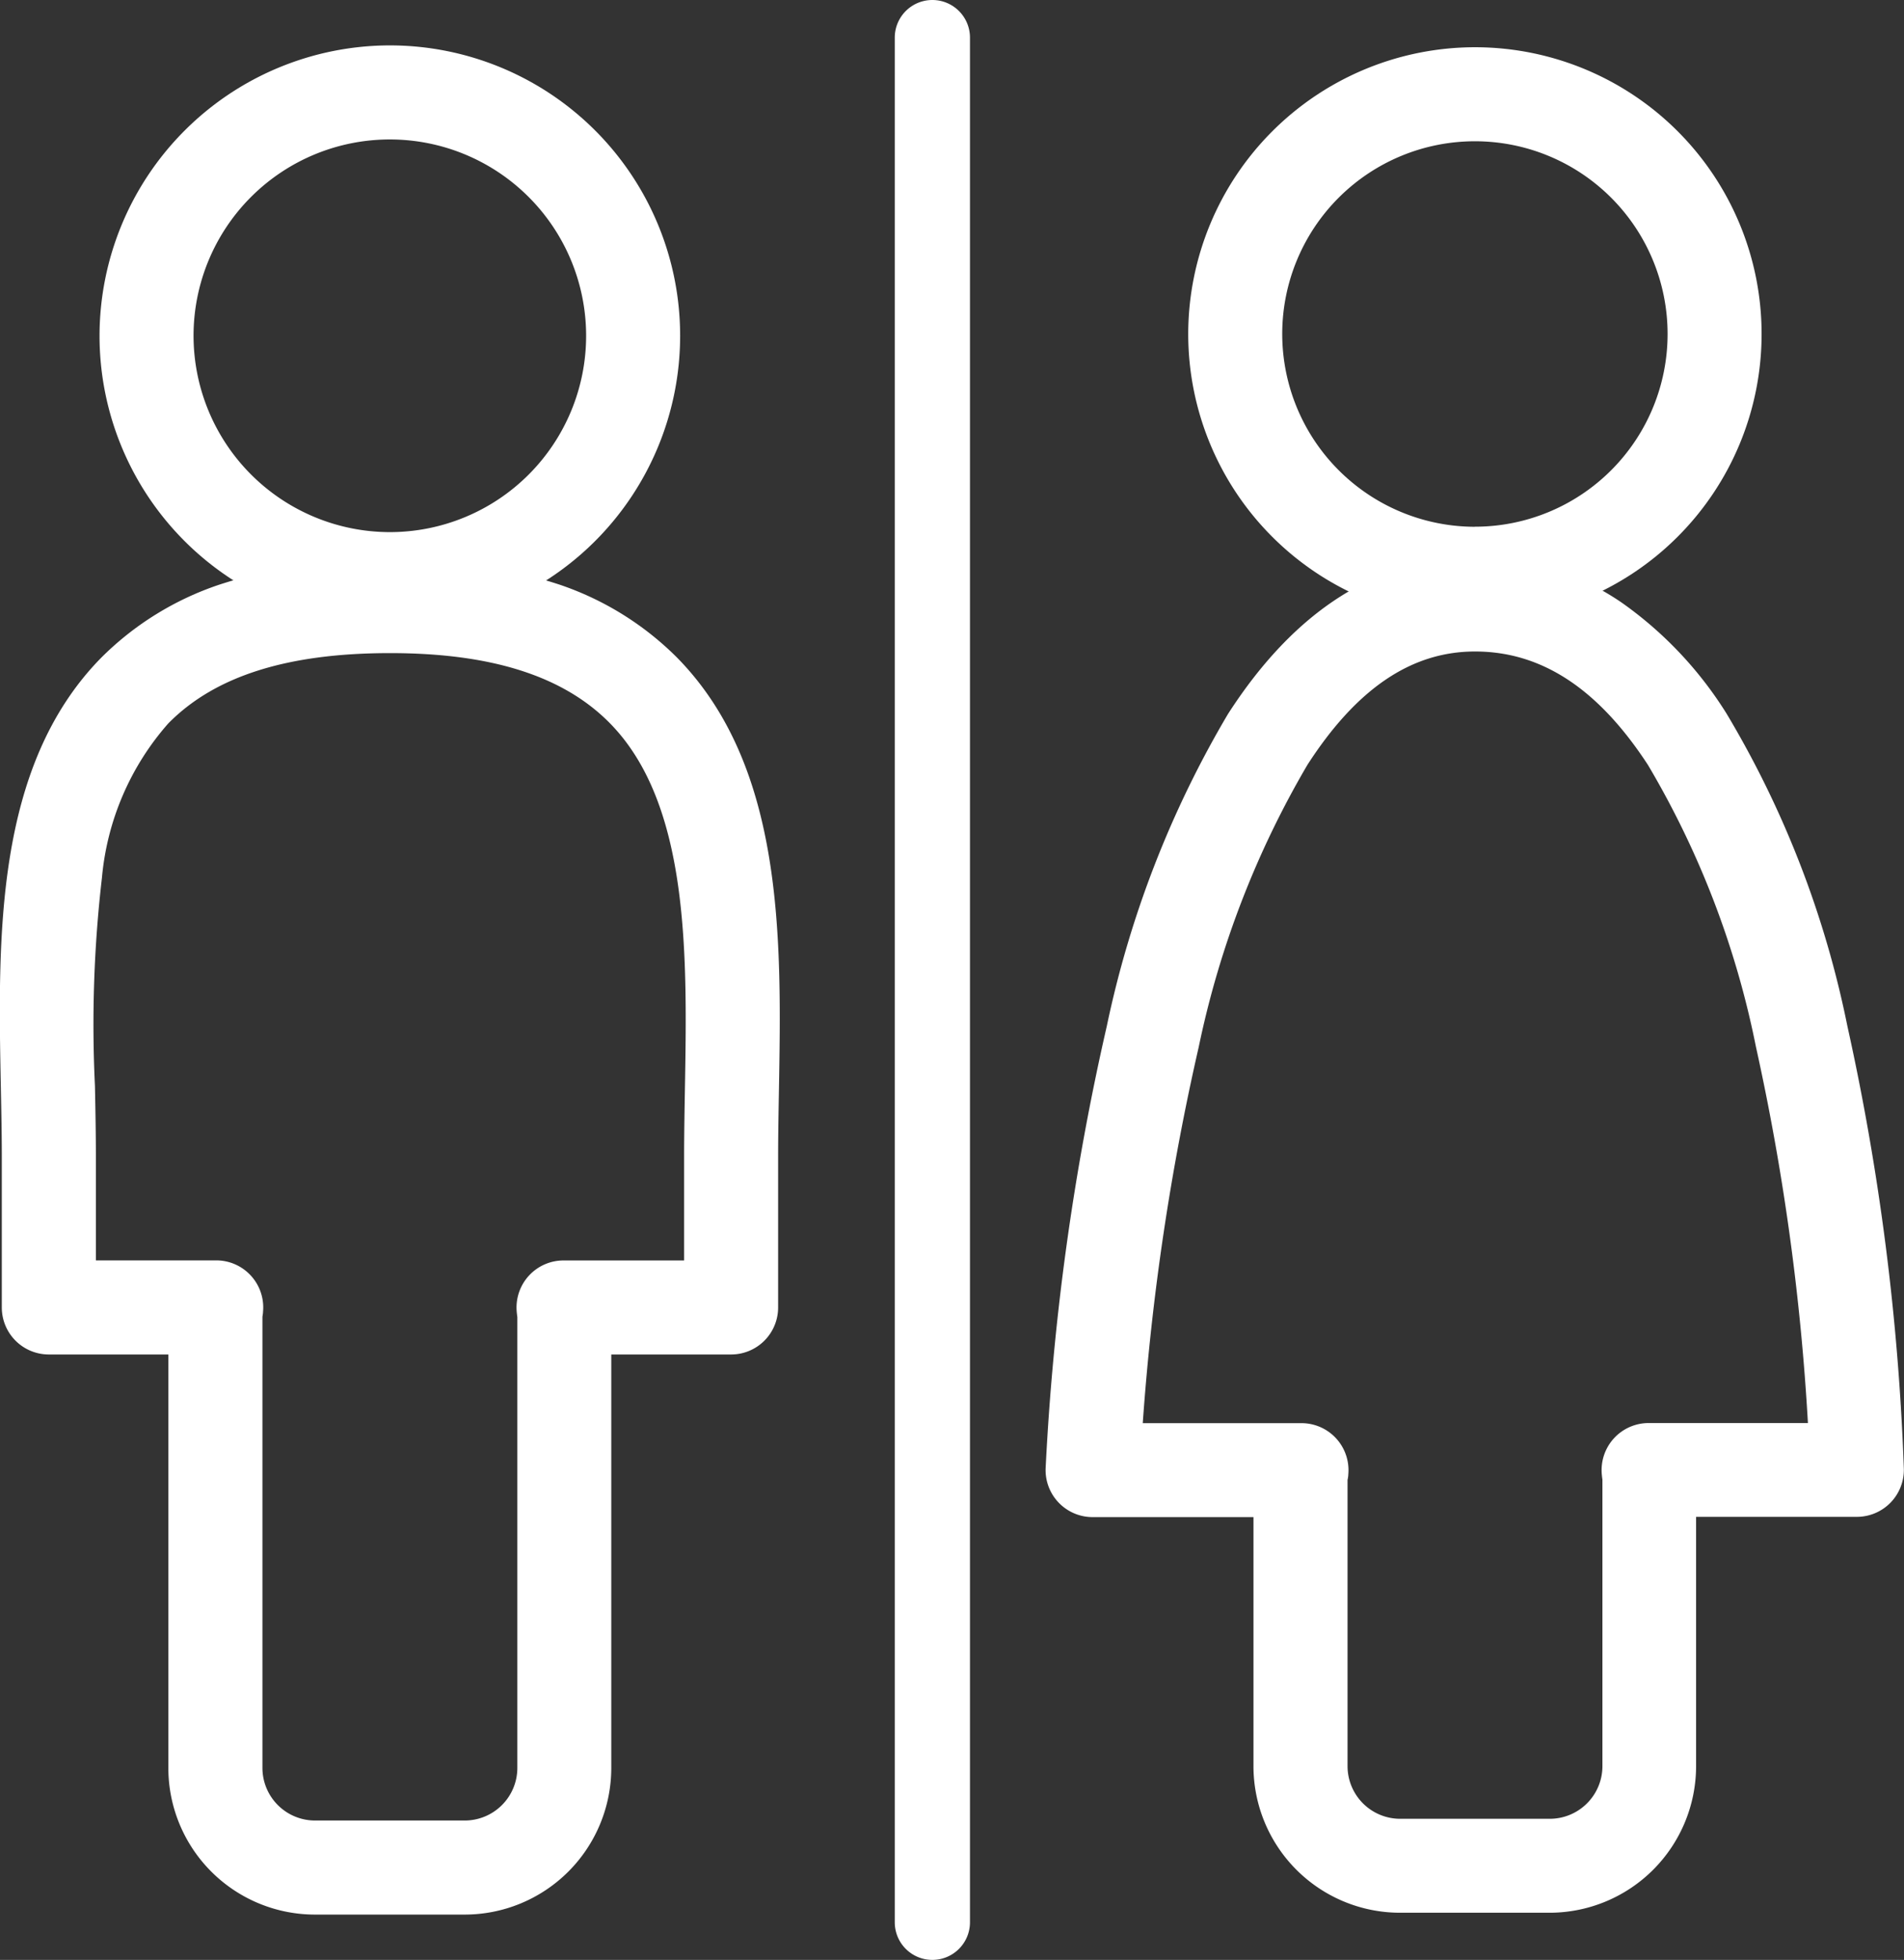
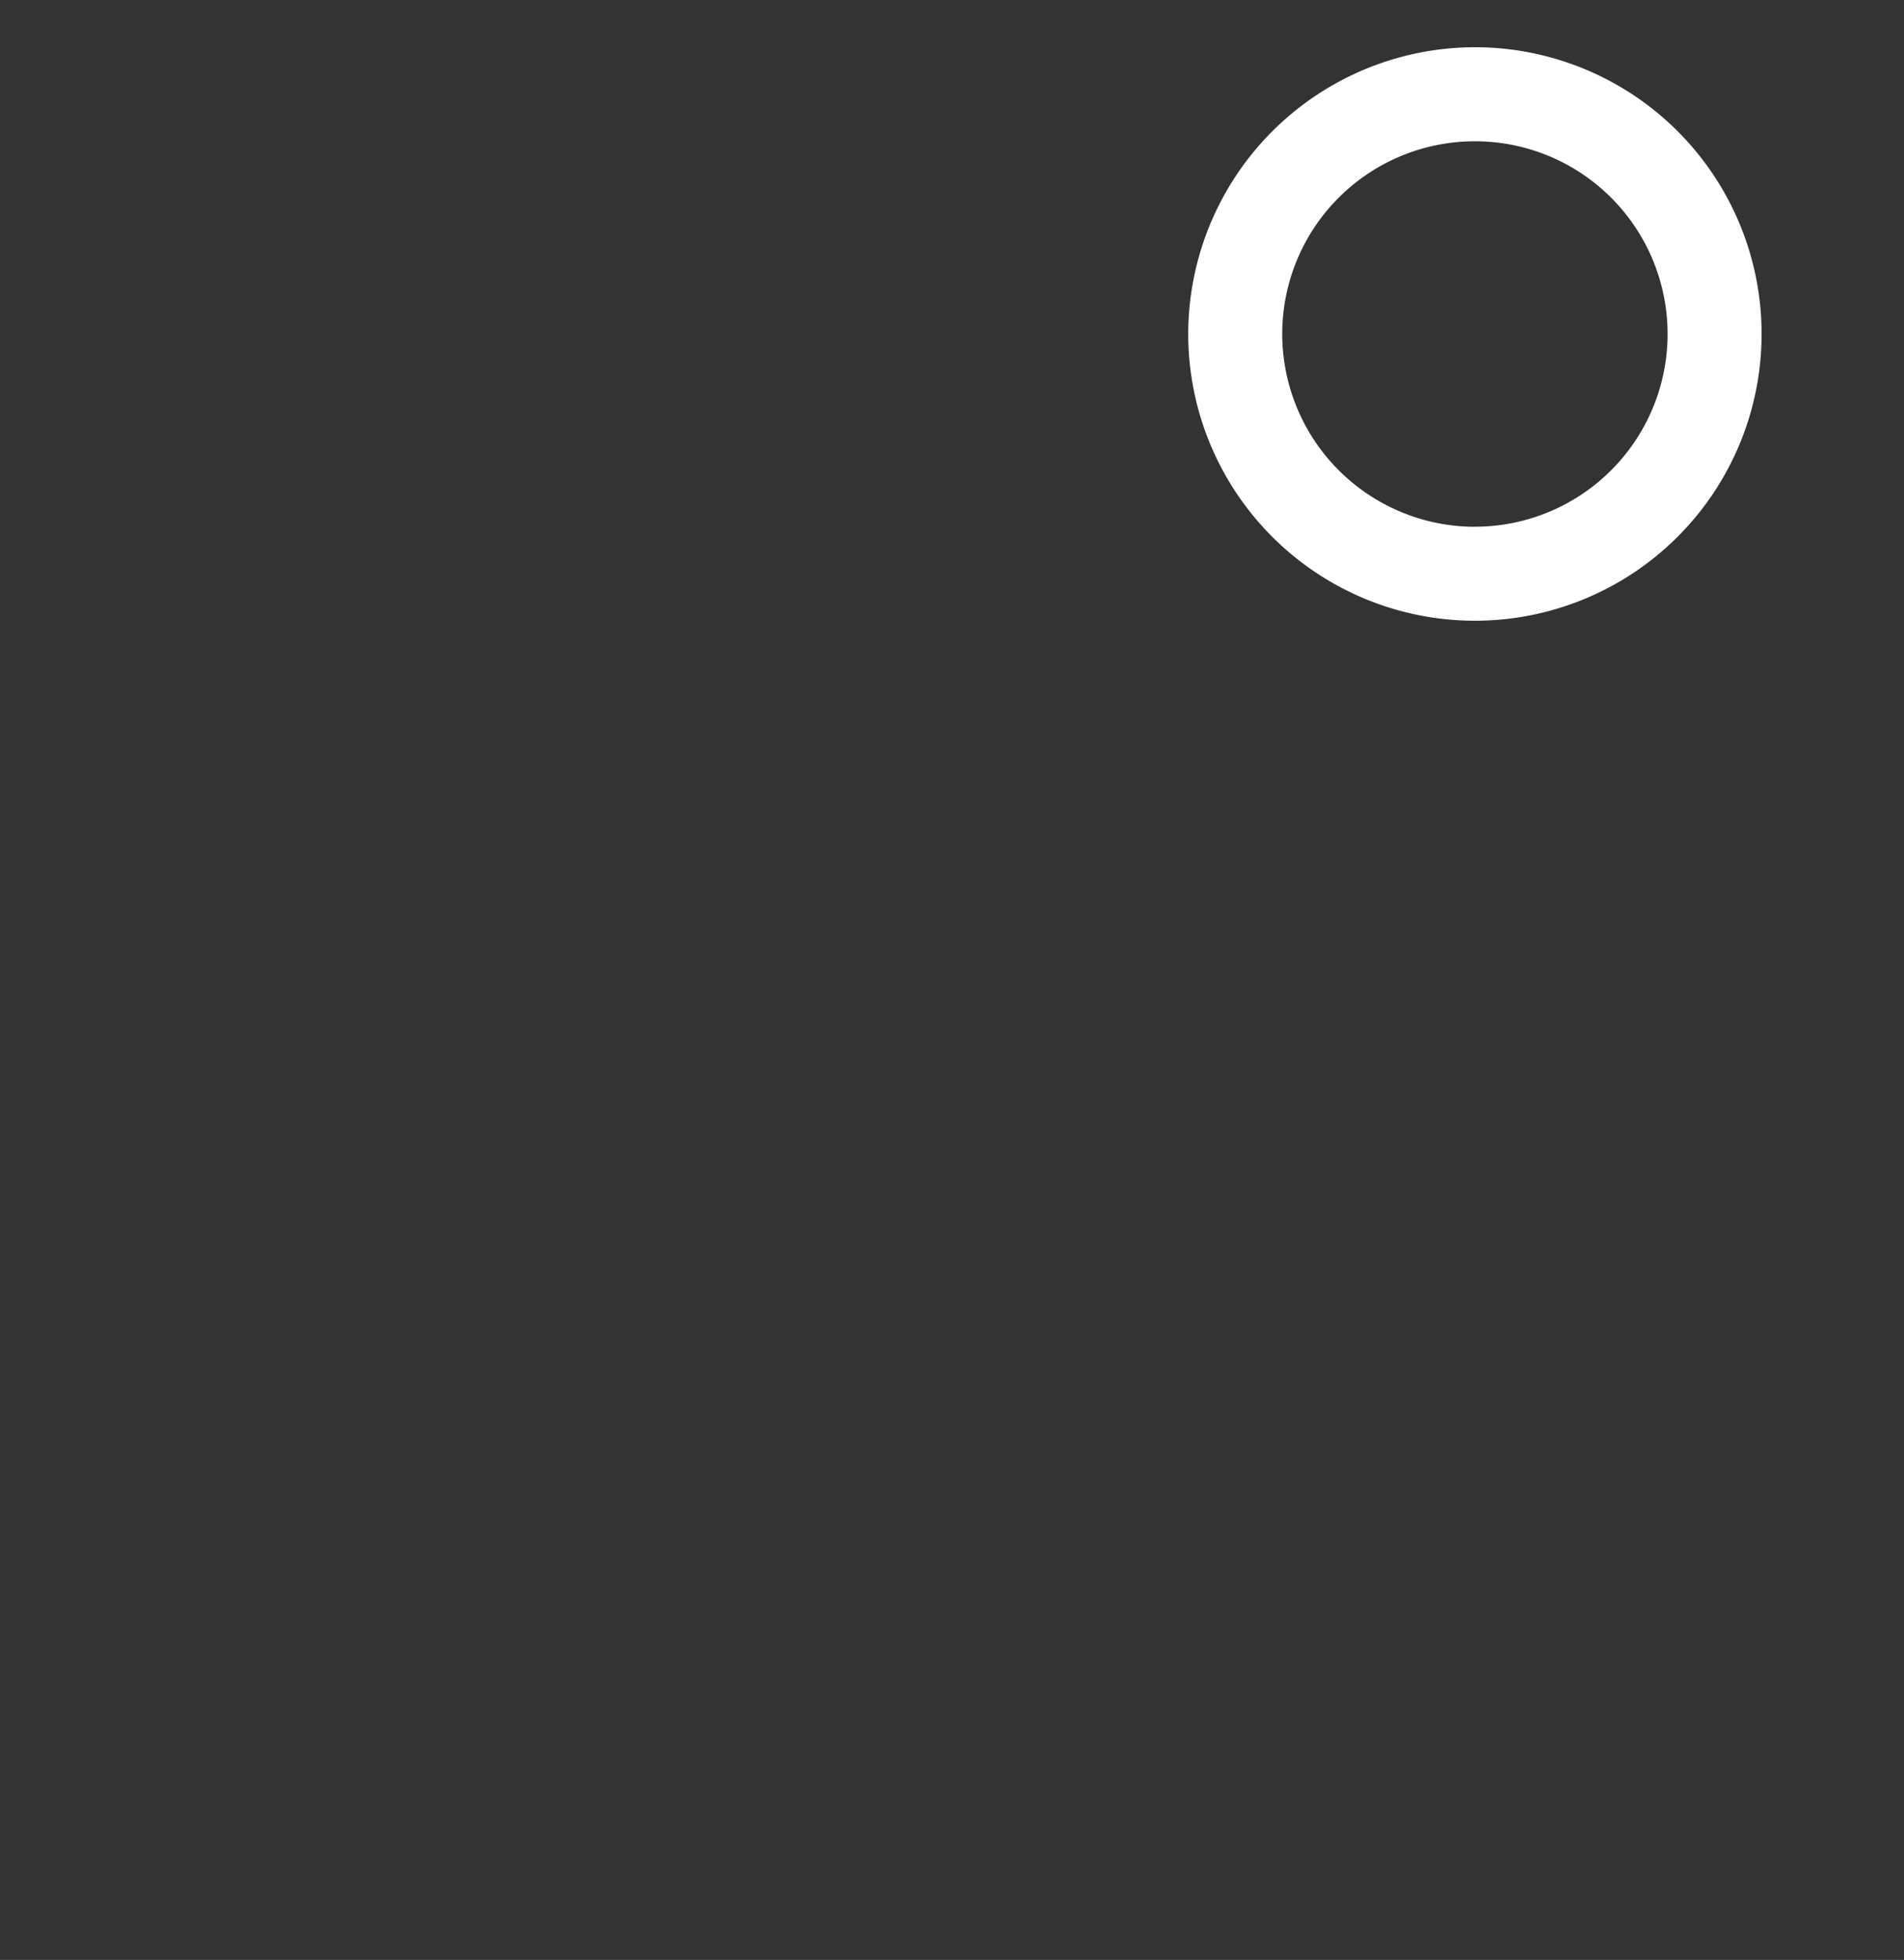
<svg xmlns="http://www.w3.org/2000/svg" width="50.634" height="52.11" viewBox="0 0 50.634 52.11">
  <rect x="0" y="0" width="50.634" height="52.11" fill="#333333" stroke="none" />
  <g transform="translate(-471.164 -1254.425)">
    <g transform="translate(500.224 1256.931)">
      <path d="M6.374-1.25A7.624,7.624,0,1,1-1.25,6.374,7.632,7.632,0,0,1,6.374-1.25Zm0,12.748A5.124,5.124,0,1,0,1.25,6.374,5.13,5.13,0,0,0,6.374,11.5Z" transform="translate(3.789)" fill="#fff" />
-       <path d="M432.756,110.273h-3.978a3.9,3.9,0,0,1-3.9-3.9V99.754H420.6a1.25,1.25,0,0,1-1.249-1.3,67.537,67.537,0,0,1,1.626-11.751,27.266,27.266,0,0,1,3.222-8.3c1.781-2.767,3.989-4.169,6.564-4.169a6.883,6.883,0,0,1,3.9,1.2,10.232,10.232,0,0,1,2.8,2.963,26.335,26.335,0,0,1,3.211,8.31,65.009,65.009,0,0,1,1.5,11.761,1.25,1.25,0,0,1-1.25,1.279h-4.275v6.622A3.9,3.9,0,0,1,432.756,110.273ZM427.38,98.756v7.619a1.4,1.4,0,0,0,1.4,1.4h3.978a1.4,1.4,0,0,0,1.4-1.4V98.759c-.005-.037-.013-.093-.018-.159a1.25,1.25,0,0,1,1.246-1.347h4.237a62.771,62.771,0,0,0-1.383-10.006,23.848,23.848,0,0,0-2.871-7.491c-1.325-2.03-2.829-3.017-4.6-3.017-1.69,0-3.147.985-4.455,3.012a24.779,24.779,0,0,0-2.892,7.505,65.323,65.323,0,0,0-1.488,10h4.22A1.25,1.25,0,0,1,427.4,98.62c0,.044-.01.088-.016.132Z" transform="translate(-420.604 -61.923)" fill="#fff" />
    </g>
    <g transform="translate(472.414 1256.882)">
-       <path d="M6.47-1.25A7.72,7.72,0,1,1-1.25,6.47,7.729,7.729,0,0,1,6.47-1.25Zm0,12.941A5.22,5.22,0,1,0,1.25,6.47,5.226,5.226,0,0,0,6.47,11.691Z" transform="translate(2.647)" fill="#fff" />
-       <path d="M404.276,74.284a13.682,13.682,0,0,1,4.506.674,8.07,8.07,0,0,1,3.126,1.94c2.86,2.91,2.78,7.495,2.709,11.54-.011.611-.021,1.189-.021,1.752v3.987a1.25,1.25,0,0,1-1.25,1.25h-3.187v10.992a3.9,3.9,0,0,1-3.9,3.9h-3.979a3.9,3.9,0,0,1-3.9-3.9V95.427h-3.179a1.25,1.25,0,0,1-1.25-1.25V90.19c0-.594-.012-1.2-.025-1.85-.08-4-.17-8.544,2.663-11.433a8.061,8.061,0,0,1,3.14-1.946A13.846,13.846,0,0,1,404.276,74.284Zm7.82,18.643V90.19c0-.585.01-1.173.021-1.8.062-3.554.132-7.581-1.992-9.744-1.234-1.256-3.147-1.867-5.849-1.867-2.733,0-4.662.612-5.9,1.872a7.174,7.174,0,0,0-1.762,4.1,33.8,33.8,0,0,0-.186,5.537c.013.659.025,1.281.025,1.9v2.737h3.2a1.25,1.25,0,0,1,1.245,1.364c0,.045-.01.09-.016.135v11.994a1.4,1.4,0,0,0,1.4,1.4h3.979a1.4,1.4,0,0,0,1.4-1.4V94.433c-.005-.037-.013-.094-.018-.16a1.25,1.25,0,0,1,1.246-1.346Z" transform="translate(-395.153 -61.871)" fill="#fff" />
-     </g>
-     <path d="M0,51.11a1,1,0,0,1-1-1V0A1,1,0,0,1,0-1,1,1,0,0,1,1,0V50.11A1,1,0,0,1,0,51.11Z" transform="translate(495.959 1255.425)" fill="#fff" />
+       </g>
  </g>
</svg>